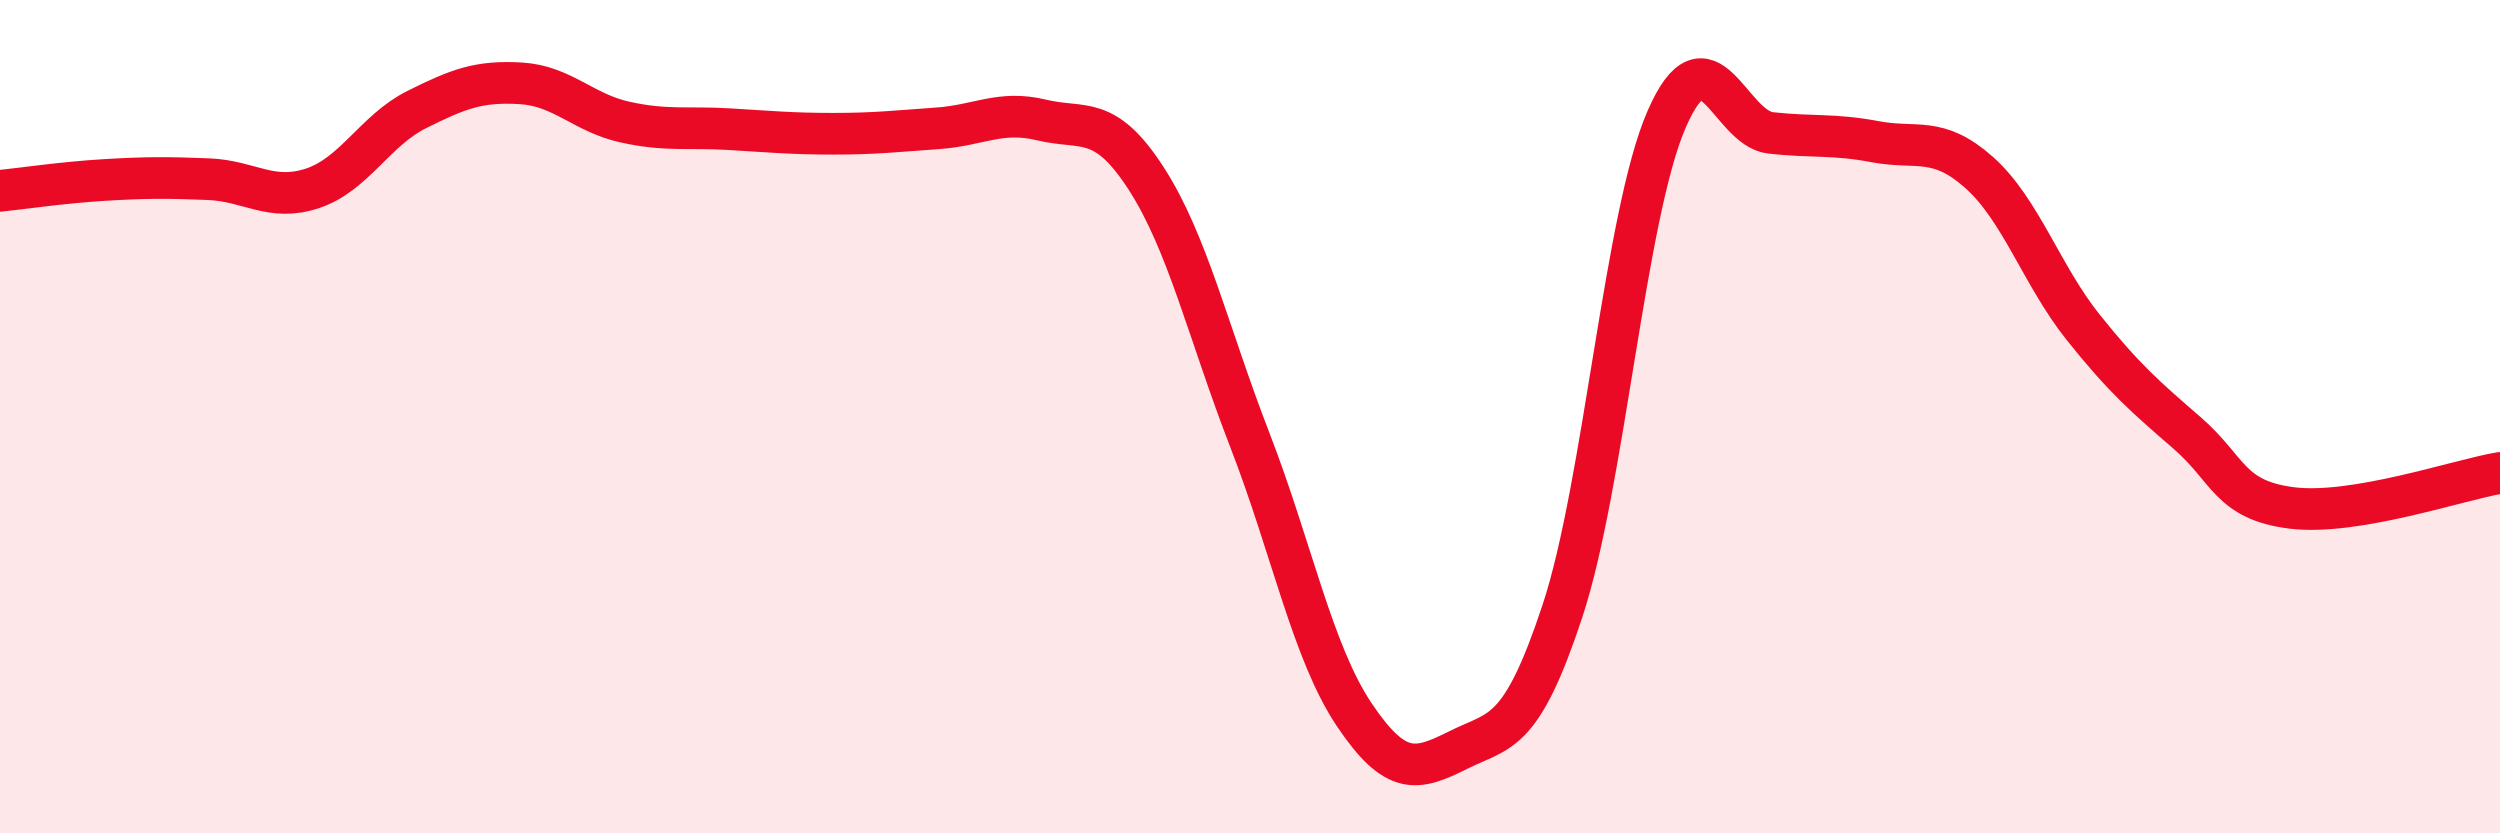
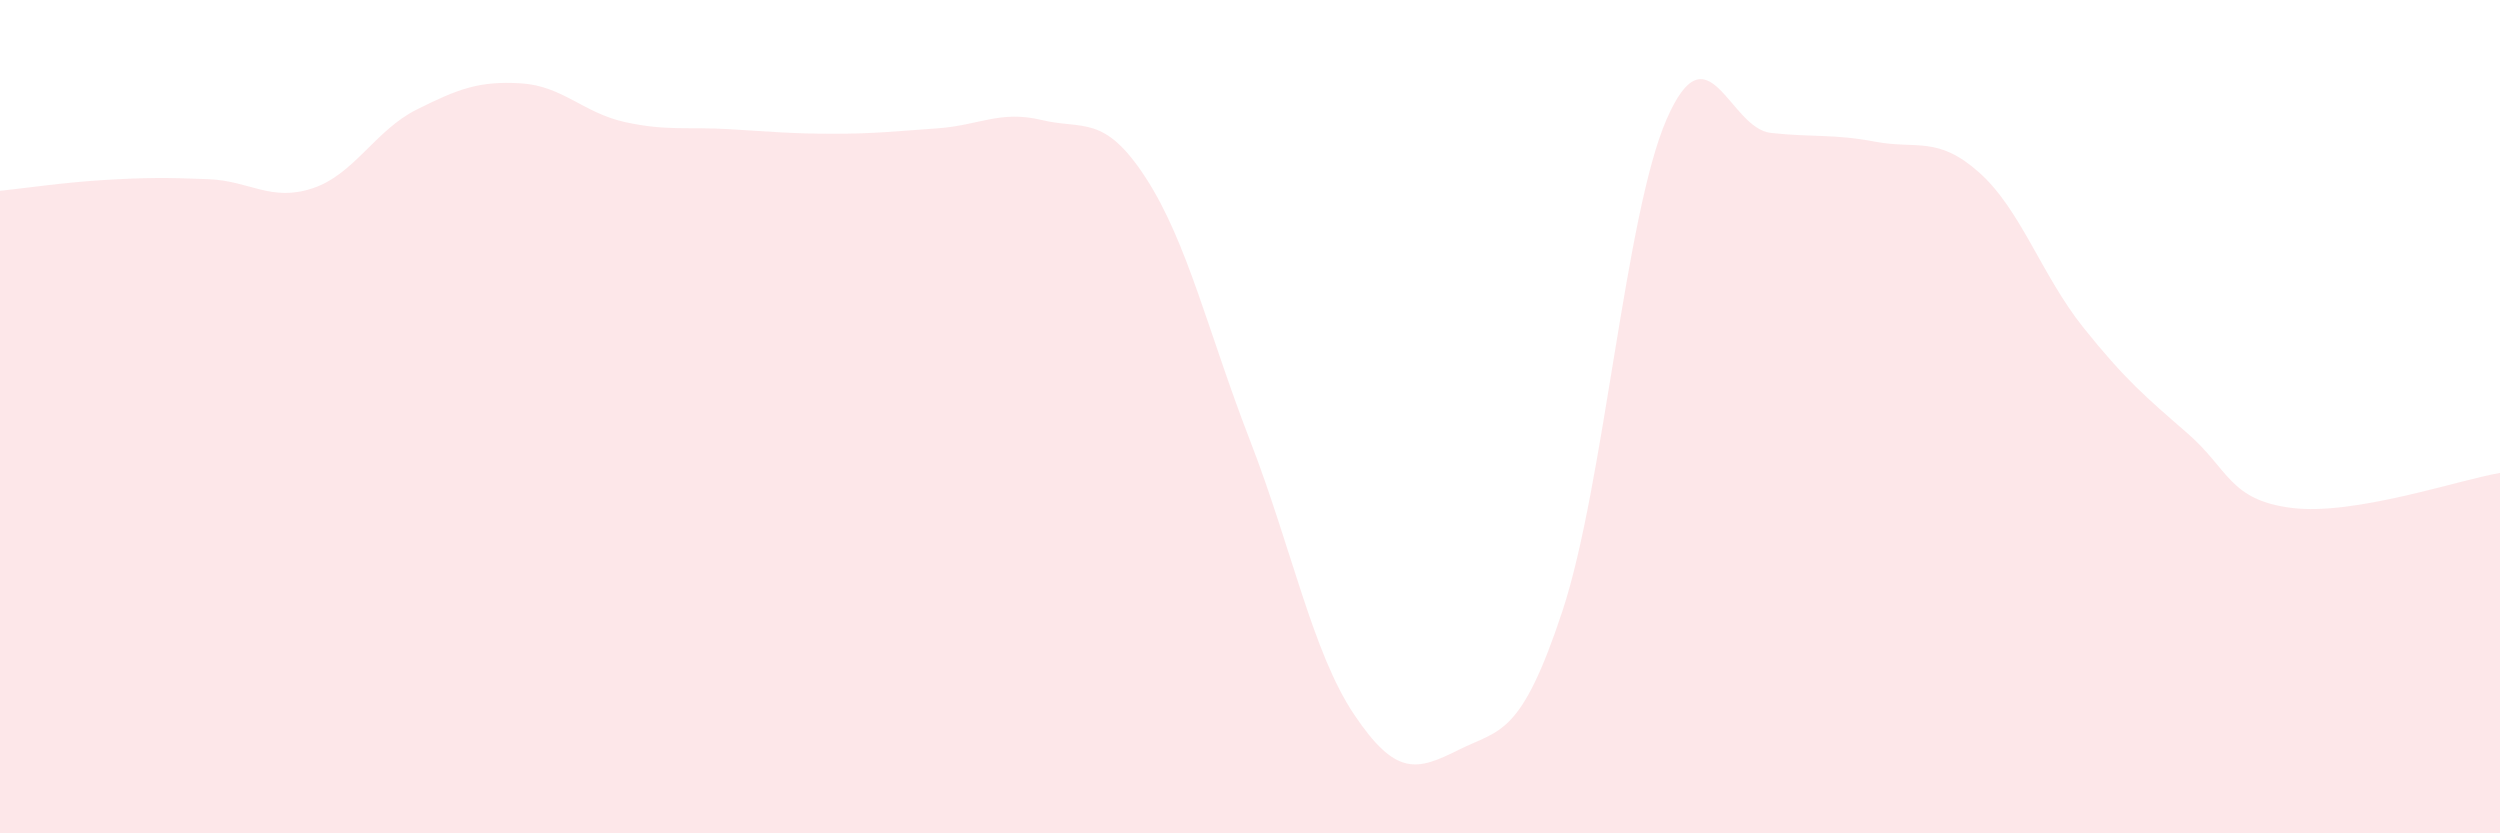
<svg xmlns="http://www.w3.org/2000/svg" width="60" height="20" viewBox="0 0 60 20">
  <path d="M 0,4.58 C 0.5,4.53 1.5,4.38 2.5,4.32 C 3.5,4.26 4,4.26 5,4.3 C 6,4.34 6.5,4.85 7.5,4.52 C 8.5,4.19 9,3.13 10,2.63 C 11,2.13 11.5,1.94 12.5,2 C 13.5,2.06 14,2.71 15,2.93 C 16,3.15 16.5,3.04 17.5,3.1 C 18.5,3.16 19,3.21 20,3.21 C 21,3.21 21.5,3.15 22.5,3.08 C 23.5,3.01 24,2.64 25,2.88 C 26,3.12 26.5,2.73 27.5,4.27 C 28.5,5.81 29,7.99 30,10.57 C 31,13.15 31.5,15.66 32.5,17.15 C 33.5,18.64 34,18.5 35,18 C 36,17.5 36.5,17.69 37.5,14.66 C 38.5,11.63 39,5.15 40,2.86 C 41,0.57 41.5,3.08 42.5,3.19 C 43.5,3.3 44,3.21 45,3.4 C 46,3.59 46.5,3.25 47.5,4.14 C 48.5,5.03 49,6.61 50,7.86 C 51,9.11 51.5,9.53 52.5,10.4 C 53.5,11.27 53.5,12 55,12.19 C 56.5,12.38 59,11.52 60,11.35L60 20L0 20Z" fill="#EB0A25" opacity="0.1" stroke-linecap="round" stroke-linejoin="round" />
-   <path d="M 0,4.58 C 0.5,4.53 1.5,4.38 2.5,4.32 C 3.5,4.26 4,4.26 5,4.3 C 6,4.34 6.5,4.85 7.5,4.52 C 8.5,4.19 9,3.13 10,2.63 C 11,2.13 11.5,1.94 12.5,2 C 13.5,2.06 14,2.71 15,2.93 C 16,3.15 16.5,3.04 17.5,3.1 C 18.5,3.16 19,3.21 20,3.21 C 21,3.21 21.5,3.15 22.5,3.08 C 23.5,3.01 24,2.64 25,2.88 C 26,3.12 26.5,2.73 27.5,4.27 C 28.5,5.81 29,7.99 30,10.57 C 31,13.15 31.5,15.66 32.5,17.15 C 33.5,18.64 34,18.5 35,18 C 36,17.5 36.5,17.69 37.5,14.66 C 38.5,11.63 39,5.15 40,2.86 C 41,0.57 41.5,3.08 42.5,3.19 C 43.5,3.3 44,3.21 45,3.4 C 46,3.59 46.5,3.25 47.5,4.14 C 48.5,5.03 49,6.61 50,7.86 C 51,9.11 51.5,9.53 52.5,10.4 C 53.5,11.27 53.5,12 55,12.19 C 56.5,12.38 59,11.52 60,11.35" stroke="#EB0A25" stroke-width="1" fill="none" stroke-linecap="round" stroke-linejoin="round" />
</svg>